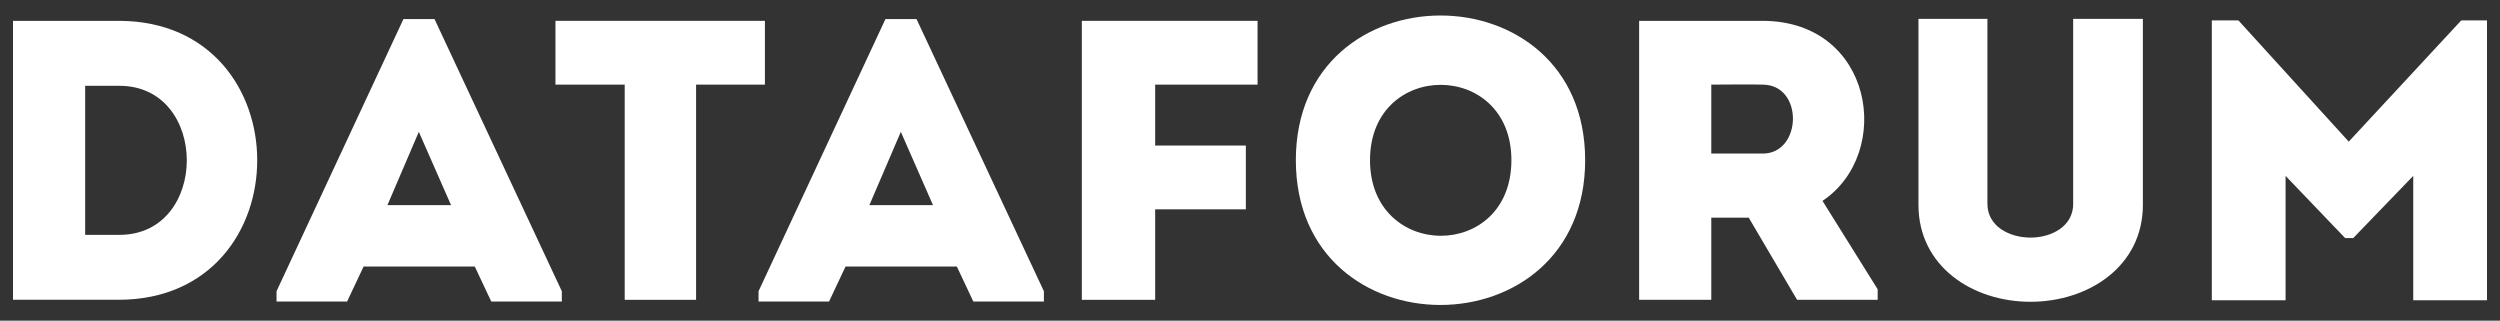
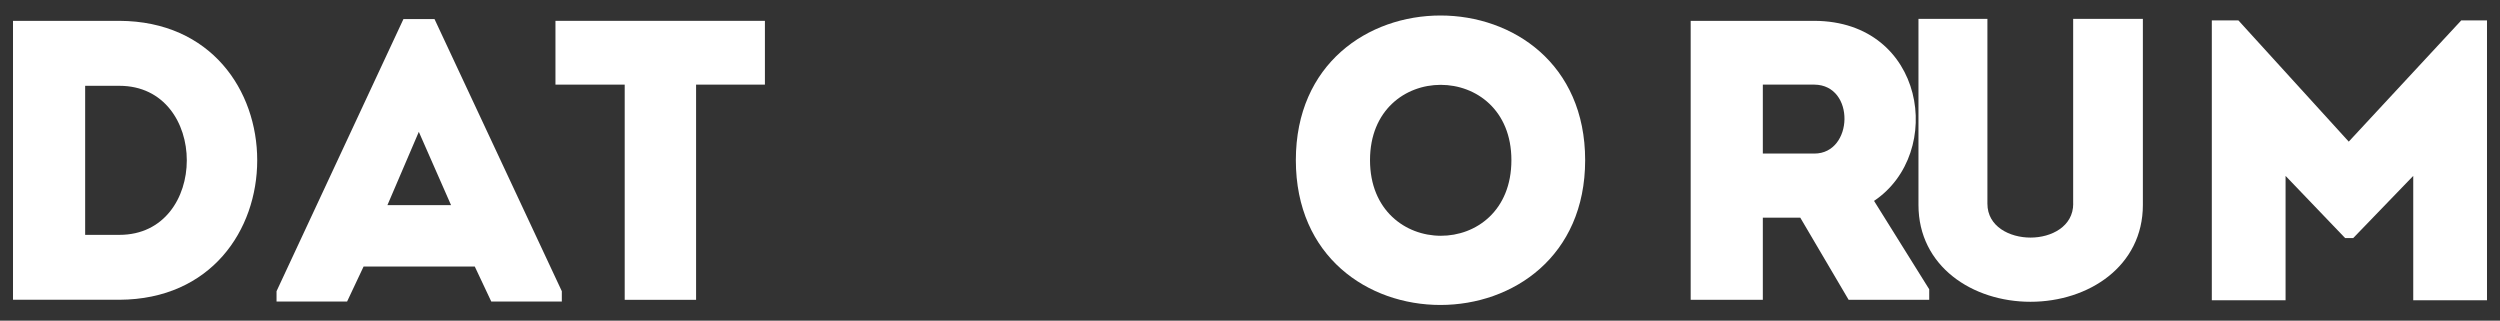
<svg xmlns="http://www.w3.org/2000/svg" id="Layer_1" data-name="Layer 1" viewBox="0 0 421 54">
  <rect x="0" y="0" width="421" height="54" fill="#333333" stroke="none" />
  <defs>
    <style> .cls-1 { fill: #fff; stroke-width: 0px; } </style>
  </defs>
  <path class="cls-1" d="m14.34,39.55h5.77c15.13,0,15.13-25.1,0-25.1h-5.77v25.1Zm5.77,10.93H2.19V3.51h17.92c30.94.13,30.94,46.83,0,46.97" />
  <path class="cls-1" d="m70.53,22.2l-5.29,12.35h10.72l-5.43-12.35Zm9.43,22.68h-18.73l-2.78,5.9h-11.88v-1.74L67.94,3.21h5.23l21.44,45.83v1.74h-11.88l-2.78-5.9Z" />
  <polygon class="cls-1" points="93.54 14.25 93.54 3.51 128.81 3.51 128.81 14.25 117.22 14.25 117.22 50.49 105.2 50.49 105.2 14.25 93.54 14.25" />
-   <path class="cls-1" d="m151.7,22.2l-5.3,12.35h10.72l-5.42-12.35Zm9.42,22.68h-18.73l-2.78,5.9h-11.87v-1.74L149.11,3.21h5.23l21.45,45.83v1.74h-11.88l-2.78-5.9Z" />
-   <polygon class="cls-1" points="194.53 35.25 194.53 50.49 182.18 50.49 182.18 3.51 211.77 3.51 211.77 14.25 194.53 14.25 194.53 24.51 209.8 24.51 209.8 35.25 194.53 35.25" />
  <path class="cls-1" d="m254.52,26.97c0-16.91-23.81-16.91-23.81,0s23.81,17.05,23.81,0m-36.3,0c0-32.48,48.72-32.48,48.72,0s-48.72,32.55-48.72,0" />
-   <path class="cls-1" d="m296.86,14.25c-2.84-.07-5.83,0-8.68,0v11.61h8.68c6.59,0,6.93-11.54,0-11.61m19.34,34.49v1.75h-13.57l-8.14-13.83h-6.31v13.83h-12.15V3.51h20.83c18.66.06,22.06,22.27,10.05,30.32l9.3,14.9Z" />
+   <path class="cls-1" d="m296.86,14.25v11.61h8.68c6.59,0,6.93-11.54,0-11.61m19.34,34.49v1.75h-13.57l-8.14-13.83h-6.31v13.83h-12.15V3.51h20.83c18.66.06,22.06,22.27,10.05,30.32l9.3,14.9Z" />
  <path class="cls-1" d="m349.12,34.31V3.18h11.74v31.33c0,10.34-9.16,16.31-18.93,16.31s-18.86-5.97-18.86-16.31V3.18h11.61v31.13c0,3.83,3.73,5.7,7.26,5.7s7.19-1.88,7.19-5.7" />
  <polygon class="cls-1" points="414.47 3.44 418.81 3.44 418.81 50.56 406.39 50.56 406.39 29.62 396.28 40.09 394.92 40.09 384.89 29.62 384.89 50.56 372.47 50.56 372.47 3.44 376.95 3.44 395.53 23.85 414.47 3.44" />
</svg>